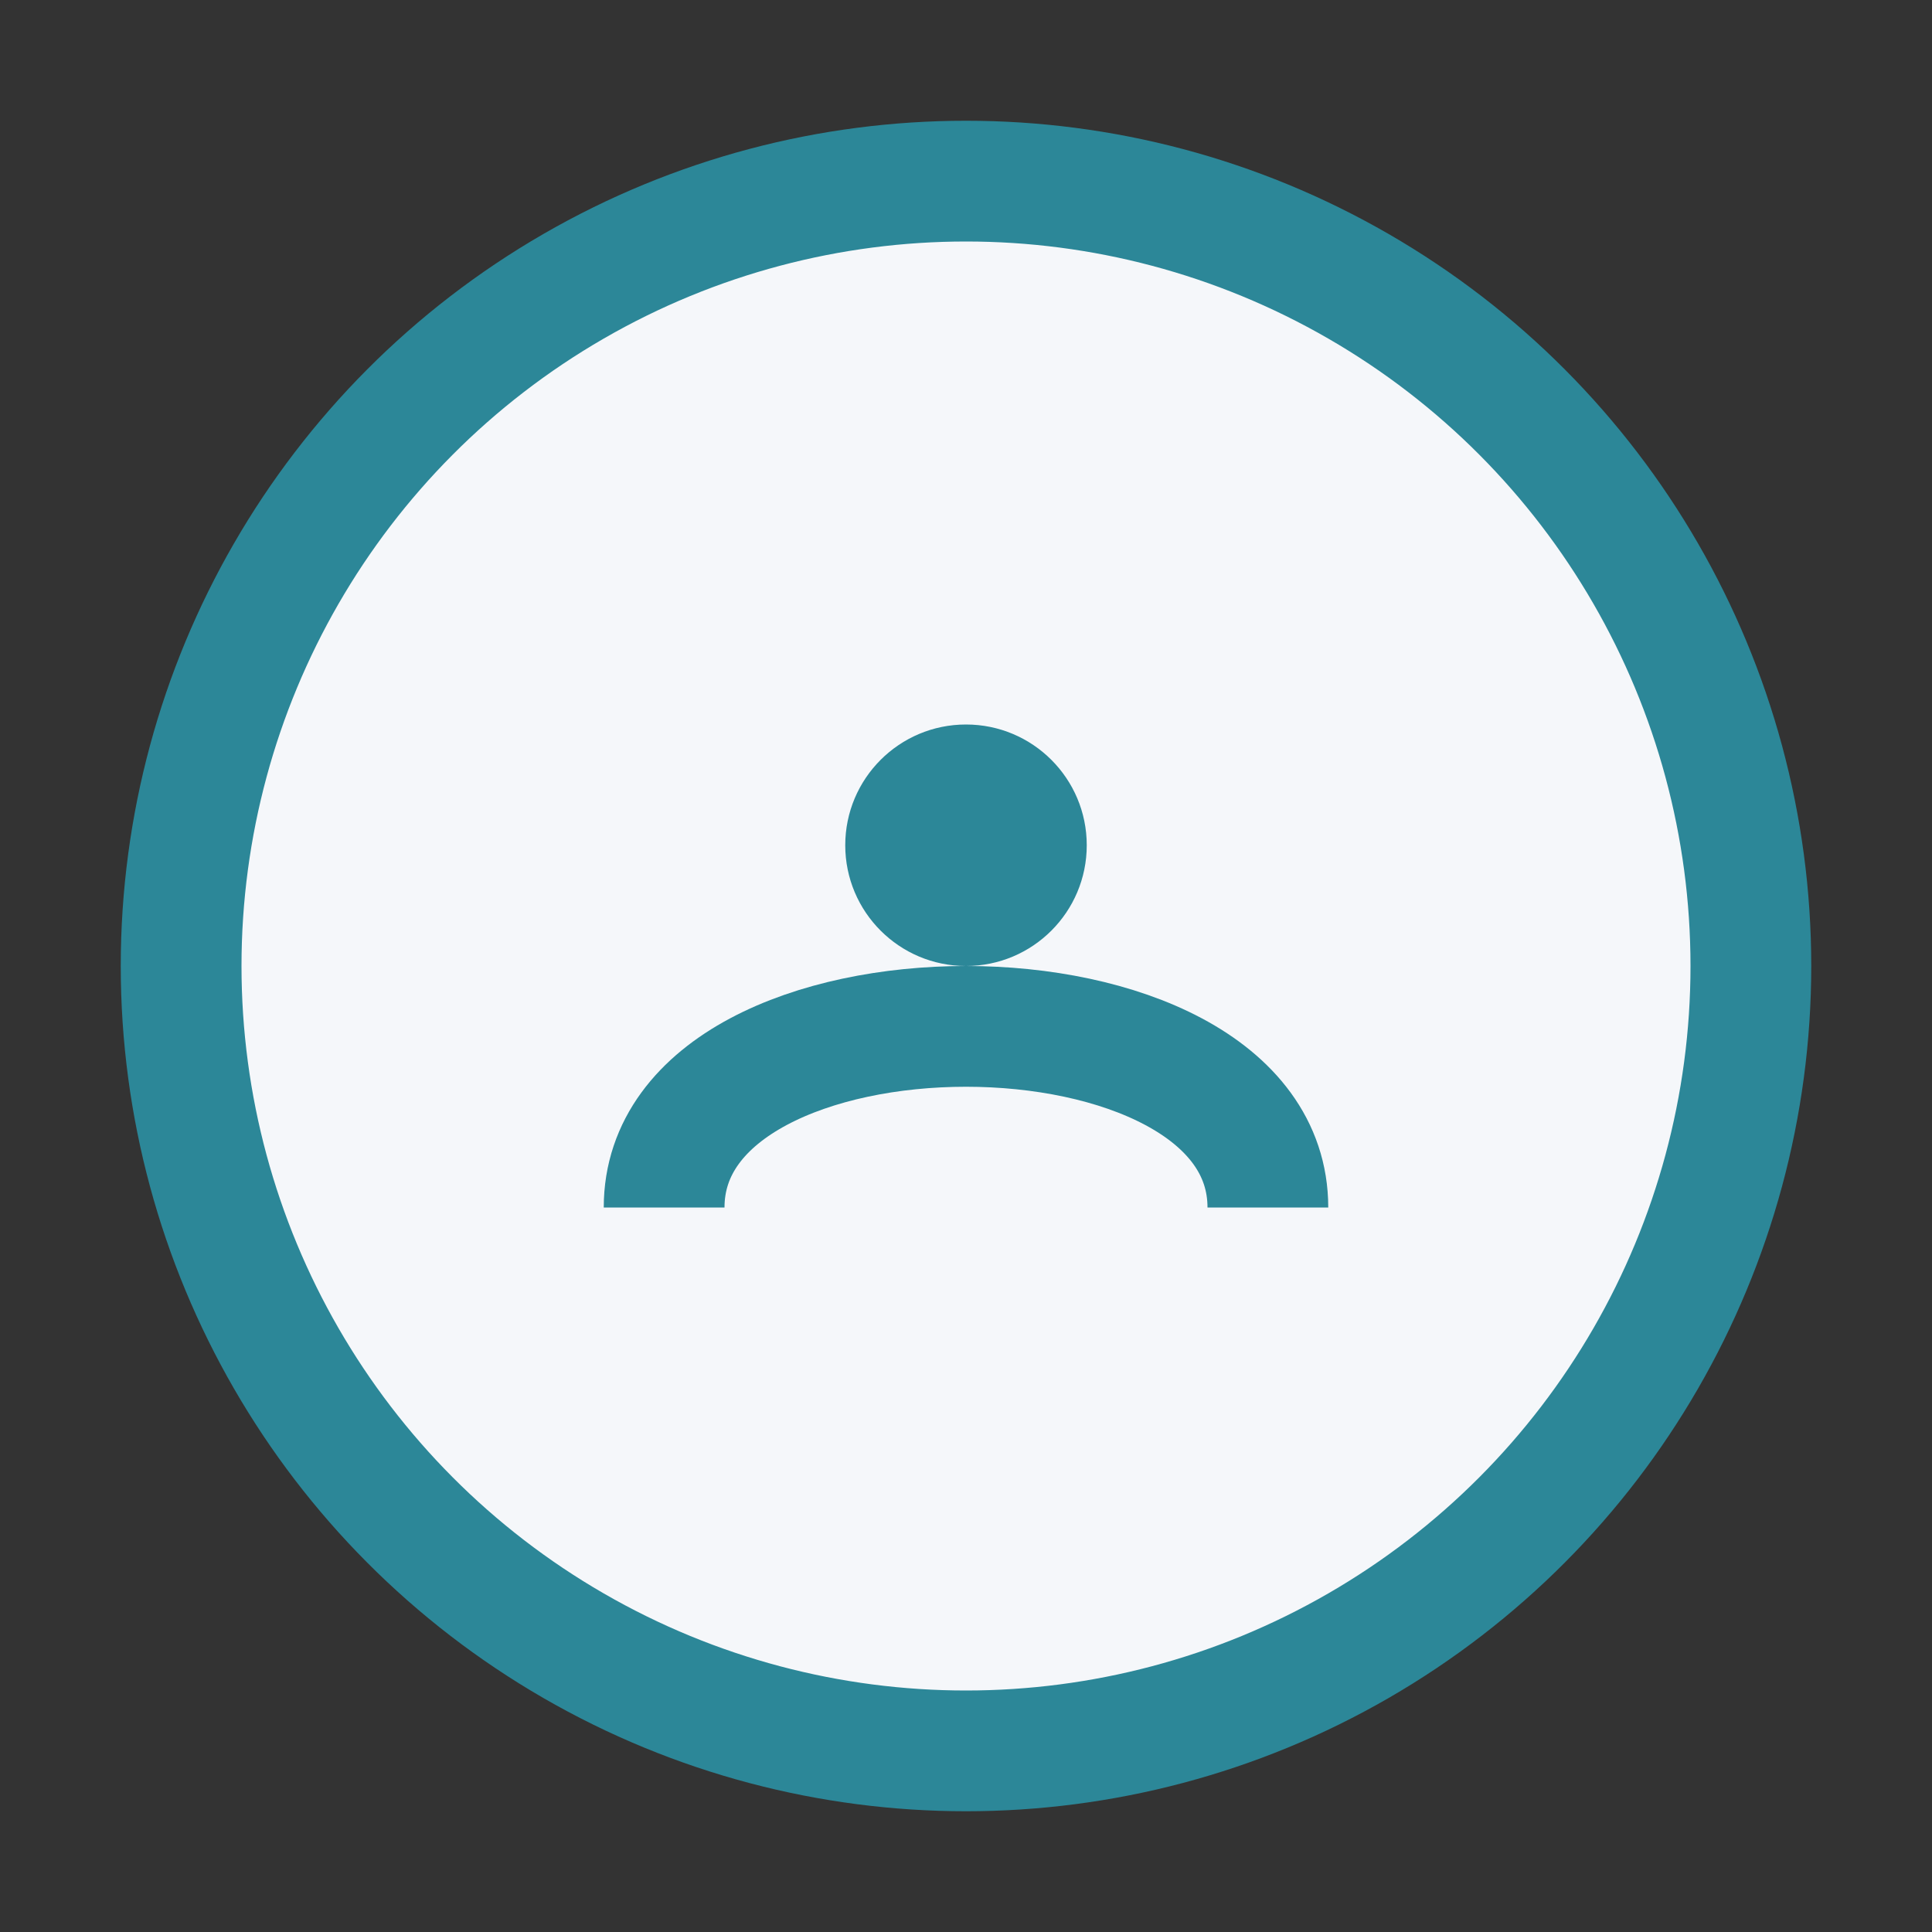
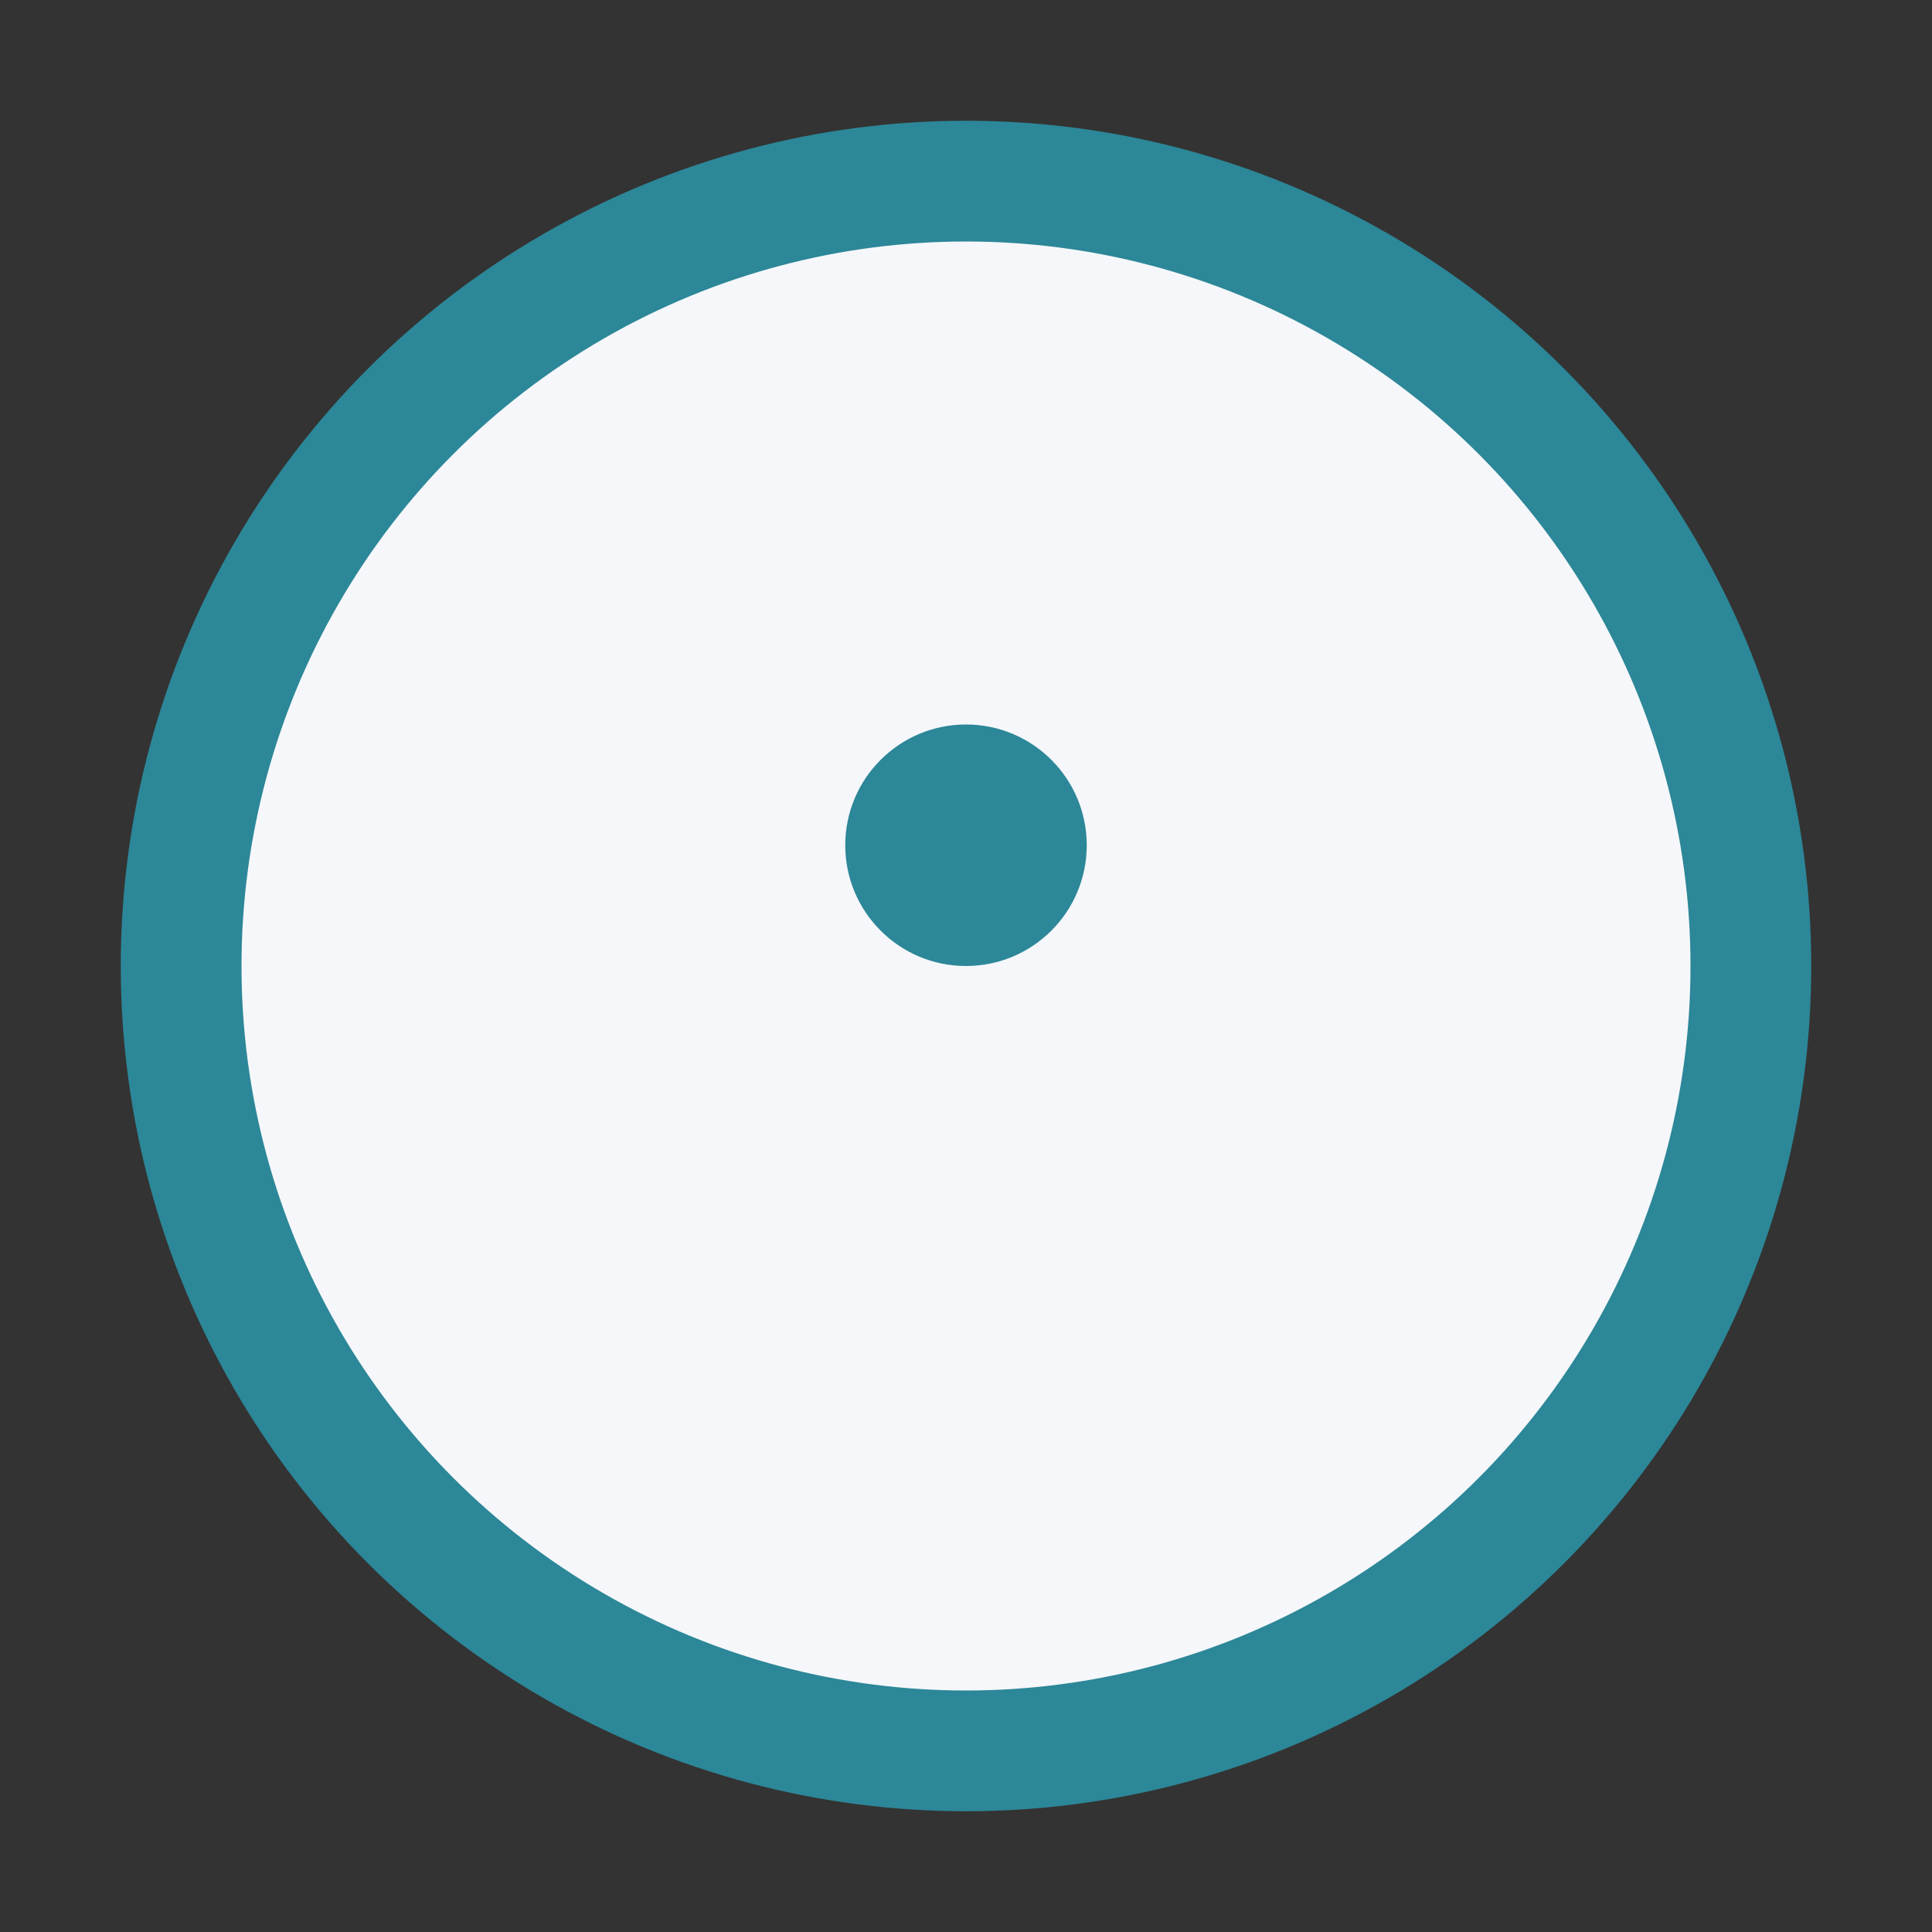
<svg xmlns="http://www.w3.org/2000/svg" width="32" height="32" viewBox="0 0 32 32">
  <rect x="0" y="0" width="32" height="32" fill="#333333" stroke="none" />
  <circle cx="16" cy="16" r="13" fill="#F5F7FA" stroke="#2C8798" stroke-width="2" />
-   <path d="M11 20c0-4 10-4 10 0" stroke="#2C8798" stroke-width="2" fill="none" />
  <circle cx="16" cy="14" r="2" fill="#2C8798" />
</svg>